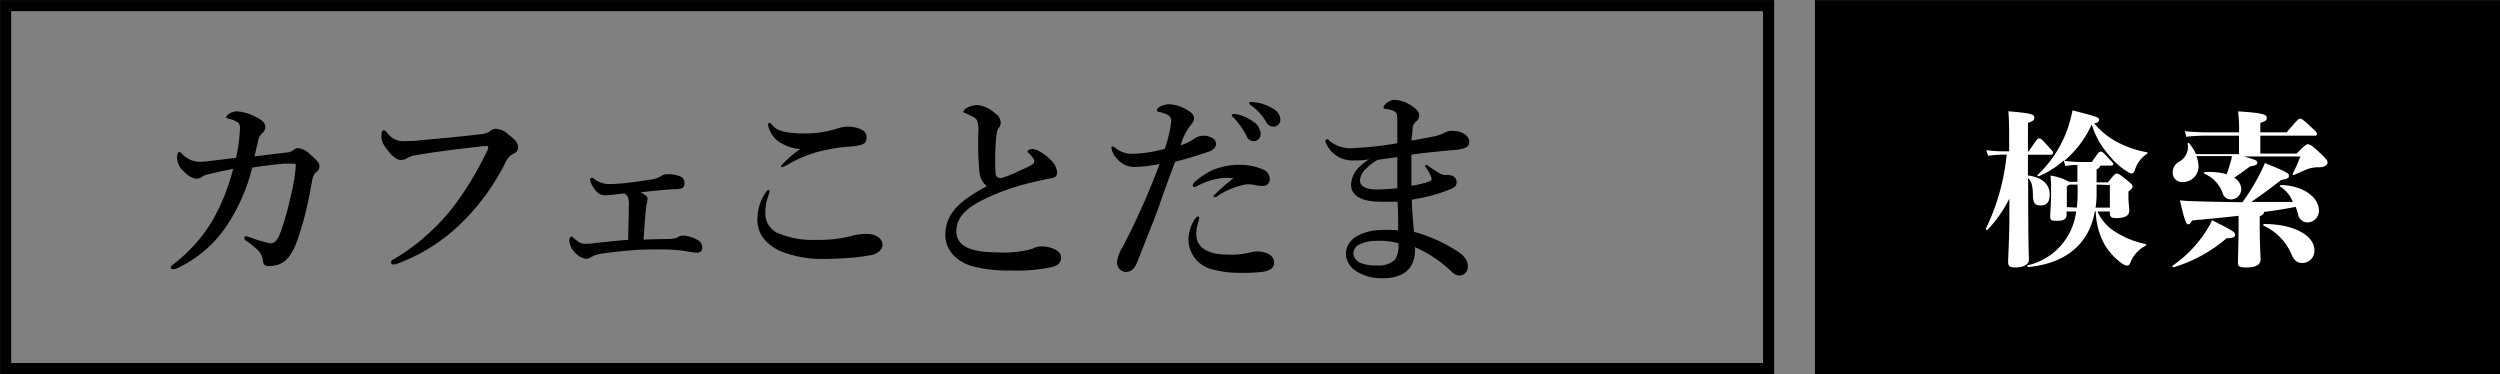
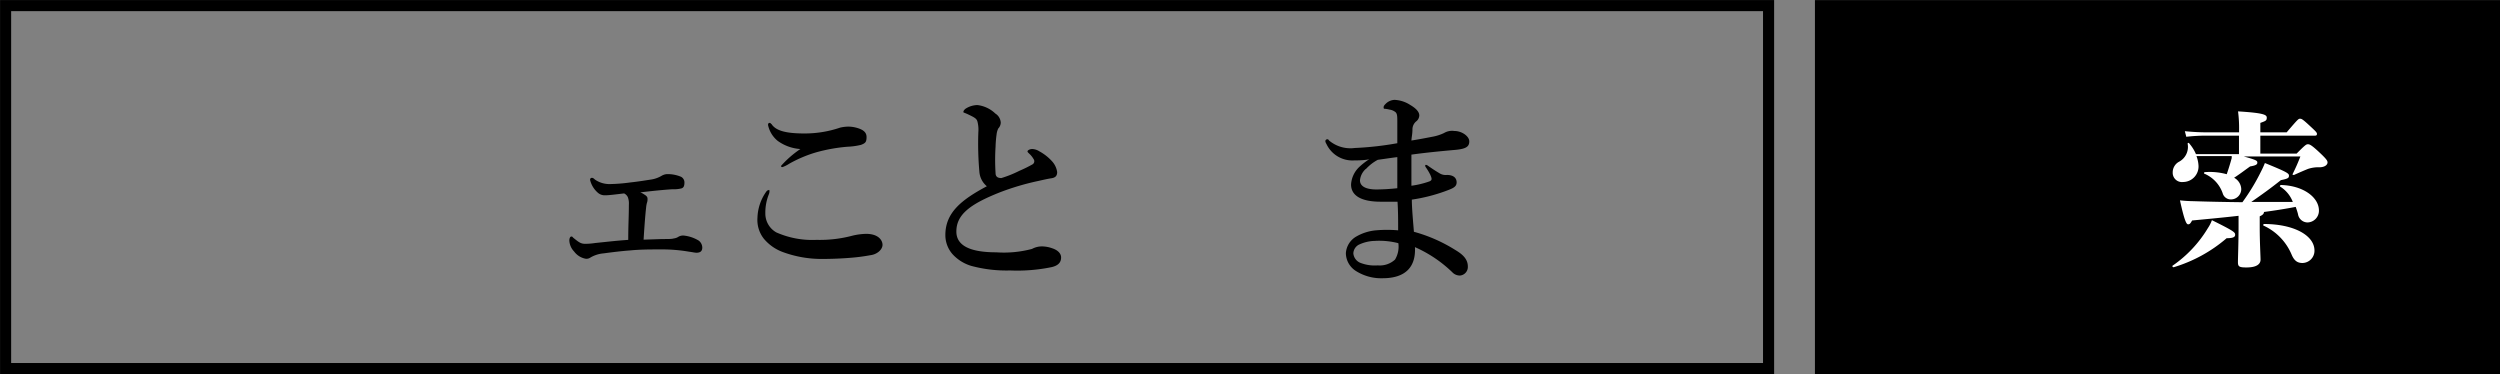
<svg xmlns="http://www.w3.org/2000/svg" viewBox="0 0 241.07 36.07">
  <rect x="0" y="0" width="241.07" height="36.07" fill="#808080" stroke="none" />
  <defs>
    <style>.cls-1{fill:none;stroke-width:1.07px;}.cls-1,.cls-2{stroke:#000;stroke-miterlimit:10;}.cls-2{stroke-width:1.06px;}.cls-3{fill:#fff;}</style>
  </defs>
  <g id="レイヤー_2" data-name="レイヤー 2">
    <g id="レイアウト">
      <rect class="cls-1" x="0.54" y="0.54" width="170" height="35" />
      <rect class="cls-2" x="175.54" y="0.54" width="65" height="35" />
-       <path d="M30.42,16.65a1.5,1.5,0,0,0-.32.78c-.14.66-.22,1.3-.48,2.4a26.84,26.84,0,0,1-1,3.48c-.64,1.7-1.4,2.34-2.66,2.34-.46,0-.56-.12-.62-.58a1.68,1.68,0,0,0-.52-1c-.4-.34-.66-.58-1-.8-.14-.1-.26-.16-.26-.34s.1-.14.2-.14a2.87,2.87,0,0,1,.52.16,12.67,12.67,0,0,0,1.82.52c.28,0,.64-.24.9-.94a24.11,24.11,0,0,0,1-3.48A16.38,16.38,0,0,0,28.52,16c0-.18,0-.22-.22-.22s-.6,0-.9,0c-.92.08-1.9.2-3.08.38a17.74,17.74,0,0,1-2.48,5.64,11.67,11.67,0,0,1-4.5,3.94,1.54,1.54,0,0,1-.62.22c-.16,0-.24,0-.24-.18s.1-.18.32-.36a15,15,0,0,0,3.68-4.14,20.11,20.11,0,0,0,2-5c-.52.1-1.54.32-2.3.5a2.07,2.07,0,0,0-.78.32,1,1,0,0,1-.52.14,2.27,2.27,0,0,1-1.16-.72,1.81,1.81,0,0,1-.64-1.26c0-.36.06-.6.18-.6s.18.06.28.16a2.41,2.41,0,0,0,1.58.78c.26,0,.64,0,1.14-.08l2.5-.3a15.2,15.2,0,0,0,.38-2.86.68.68,0,0,0-.18-.54,2.06,2.06,0,0,0-.66-.3c-.36-.1-.48-.1-.48-.22s.1-.2.24-.3a1.34,1.34,0,0,1,.84-.26,4.76,4.76,0,0,1,2,.66c.48.28.68.48.68.84a.74.74,0,0,1-.32.62,1.18,1.18,0,0,0-.34.58c-.12.54-.2.9-.38,1.64l3.12-.38a1.16,1.16,0,0,0,.58-.18.79.79,0,0,1,.48-.24,2,2,0,0,1,1.22.64c.58.5.84.78.86,1A.72.72,0,0,1,30.42,16.65Z" />
-       <path d="M39.92,15a1.84,1.84,0,0,0-.7.28,1.13,1.13,0,0,1-.58.14c-.34,0-.72-.26-1.2-.86s-.66-.94-.66-1.4.1-.6.22-.6.18.08.34.24a1.85,1.85,0,0,0,1.74.8c.5,0,1,0,1.48-.08,2-.18,4-.36,5.78-.58a1.77,1.77,0,0,0,.9-.28.88.88,0,0,1,.52-.24,2,2,0,0,1,1.3.58c.72.54.9.82.9,1.28a.64.64,0,0,1-.42.52,1.83,1.83,0,0,0-.86,1,22.14,22.14,0,0,1-3.8,5.32,17.62,17.62,0,0,1-6.6,4.32,1.11,1.11,0,0,1-.3.06c-.18,0-.26,0-.26-.22s.1-.18.32-.32a20.65,20.65,0,0,0,5.66-5,30.61,30.61,0,0,0,3.12-5.1,1.63,1.63,0,0,0,.26-.68c0-.08-.1-.1-.2-.1a7.83,7.83,0,0,0-.84.08C44,14.39,41.7,14.67,39.92,15Z" />
-       <path d="M63.86,23.05c.64,0,.92,0,1.12-.06a1,1,0,0,0,.44-.16.93.93,0,0,1,.48-.12,3.51,3.51,0,0,1,1.46.48.86.86,0,0,1,.36.68c0,.32-.16.5-.56.5-.16,0-.4-.06-.72-.1a15.2,15.2,0,0,0-2.7-.22c-1,0-2,0-3,.1-.8.06-1.64.16-2.52.28a3,3,0,0,0-1.28.4.67.67,0,0,1-.46.12,1.78,1.78,0,0,1-1.12-.7,1.63,1.63,0,0,1-.46-1.06c0-.2.08-.38.18-.38s.1,0,.18.1c.56.46.76.6,1.16.6.18,0,.44,0,1-.08,1.18-.12,2-.22,3.16-.3,0-1.4.06-2.28.06-3.38a1.73,1.73,0,0,0-.1-.74.77.77,0,0,0-.36-.36c-.84.1-1.44.18-1.8.18a1,1,0,0,1-.7-.22,2.37,2.37,0,0,1-.78-1.26c0-.14.08-.2.16-.2s.14,0,.3.16a2.46,2.46,0,0,0,1.44.44,16.55,16.55,0,0,0,2-.16c.76-.08,1.46-.2,2-.28a2.81,2.81,0,0,0,1-.36,1.19,1.19,0,0,1,.5-.16,3.33,3.33,0,0,1,1.38.26.62.62,0,0,1,.32.54c0,.38-.1.52-.3.58a3.21,3.21,0,0,1-.88.08c-.92.06-1.9.16-3.08.3a1.77,1.77,0,0,1,.38.2c.3.18.32.3.32.44a.94.94,0,0,1-.06.38,2.83,2.83,0,0,0-.08.48c-.06.52-.14,1.46-.24,3.06C62.76,23.07,63.26,23.07,63.86,23.05Z" />
+       <path d="M63.86,23.05c.64,0,.92,0,1.12-.06a1,1,0,0,0,.44-.16.93.93,0,0,1,.48-.12,3.51,3.51,0,0,1,1.46.48.86.86,0,0,1,.36.68c0,.32-.16.5-.56.5-.16,0-.4-.06-.72-.1a15.2,15.2,0,0,0-2.7-.22c-1,0-2,0-3,.1-.8.06-1.64.16-2.52.28a3,3,0,0,0-1.28.4.67.67,0,0,1-.46.12,1.78,1.78,0,0,1-1.12-.7,1.63,1.63,0,0,1-.46-1.06c0-.2.08-.38.18-.38s.1,0,.18.1c.56.46.76.6,1.16.6.18,0,.44,0,1-.08,1.18-.12,2-.22,3.16-.3,0-1.4.06-2.28.06-3.38a1.73,1.73,0,0,0-.1-.74.77.77,0,0,0-.36-.36c-.84.1-1.44.18-1.8.18a1,1,0,0,1-.7-.22,2.37,2.37,0,0,1-.78-1.26c0-.14.08-.2.16-.2s.14,0,.3.16a2.46,2.46,0,0,0,1.44.44,16.55,16.55,0,0,0,2-.16c.76-.08,1.46-.2,2-.28a2.81,2.81,0,0,0,1-.36,1.19,1.19,0,0,1,.5-.16,3.33,3.33,0,0,1,1.38.26.62.62,0,0,1,.32.54c0,.38-.1.52-.3.58a3.21,3.21,0,0,1-.88.08c-.92.06-1.9.16-3.08.3a1.77,1.77,0,0,1,.38.2c.3.18.32.3.32.44a.94.94,0,0,1-.06.38,2.83,2.83,0,0,0-.08.48c-.06.52-.14,1.46-.24,3.06Z" />
      <path d="M74.2,18.43a.8.8,0,0,1-.06.3,4.75,4.75,0,0,0-.34,1.84,2.08,2.08,0,0,0,1.06,1.84,8.57,8.57,0,0,0,3.88.72,12.26,12.26,0,0,0,3.52-.42,6.2,6.2,0,0,1,1.26-.16c1.18,0,1.58.62,1.58,1.06s-.5.92-1.18,1a18.35,18.35,0,0,1-2.06.26c-1,.08-2,.1-2.58.1a10.82,10.82,0,0,1-3.78-.66A4.33,4.33,0,0,1,73.64,23a2.93,2.93,0,0,1-.6-2,4.58,4.58,0,0,1,.82-2.48q.12-.18.24-.18C74.18,18.27,74.2,18.35,74.2,18.43Zm.24-6.4c.42.56,1.3.84,3.14.84A10.57,10.57,0,0,0,81,12.31a3.61,3.61,0,0,1,.74-.1,3,3,0,0,1,.82.1c.6.16,1,.4,1,.9s-.12.6-.54.76a6.69,6.69,0,0,1-1.32.18,16.11,16.11,0,0,0-3,.54,12.3,12.3,0,0,0-2.6,1.1,3,3,0,0,1-.64.32c-.1,0-.14,0-.14-.12a9.78,9.78,0,0,1,1.86-1.62A4.2,4.2,0,0,1,75,13.59a2.66,2.66,0,0,1-.94-1.54c0-.14.06-.2.16-.2S74.38,12,74.44,12Z" />
      <path d="M94.44,16.57a30.91,30.91,0,0,1-.1-3.82,3.11,3.11,0,0,0-.08-1c-.06-.24-.18-.36-.58-.56-.2-.1-.4-.2-.6-.28s-.18-.06-.18-.14.12-.24.26-.32a2.18,2.18,0,0,1,1.08-.32,3,3,0,0,1,1.74.82,1.1,1.1,0,0,1,.52.88.85.85,0,0,1-.24.56,1.75,1.75,0,0,0-.16.56A11.24,11.24,0,0,0,96,14.15a19.94,19.94,0,0,0,0,2.54c0,.4.28.48.56.48a11,11,0,0,0,1.74-.7,12.41,12.41,0,0,0,1.26-.62.35.35,0,0,0,.1-.52,2.08,2.08,0,0,0-.4-.5c-.1-.1-.18-.16-.18-.24s.2-.22.46-.22a1.35,1.35,0,0,1,.68.22,4.6,4.6,0,0,1,1.26,1,1.94,1.94,0,0,1,.46,1c0,.36-.16.54-.56.6s-.9.18-1.26.26a24.51,24.51,0,0,0-3.66,1.08c-3,1.18-4.24,2.2-4.24,3.8,0,1.28,1.18,2,3.84,2A10.51,10.51,0,0,0,99.52,24a2,2,0,0,1,.94-.24,3,3,0,0,1,1,.18c.56.18.86.52.86.88s-.14.76-.92.94a16.46,16.46,0,0,1-4,.32,13,13,0,0,1-3.74-.44,4,4,0,0,1-1.8-1.12,2.78,2.78,0,0,1-.7-1.86c0-2.14,1.52-3.38,4-4.7A2,2,0,0,1,94.44,16.57Z" />
-       <path d="M115.92,13.09a1.76,1.76,0,0,1,.9.18.67.67,0,0,1,.44.6c0,.3-.2.56-.62.72a34.61,34.61,0,0,1-3.32,1c-.32.84-1,2.64-1.4,3.84s-1.18,3.1-2.24,5.8c-.3.76-.66,1-1.16,1a1,1,0,0,1-.58-.3.89.89,0,0,1-.22-.72,3.48,3.48,0,0,1,.54-1.4,70.52,70.52,0,0,0,3.56-8,12.42,12.42,0,0,1-2.18.28,2.18,2.18,0,0,1-1.92-.78,1.9,1.9,0,0,1-.54-1c0-.12,0-.18.1-.18s.2.08.34.18a2.44,2.44,0,0,0,1.64.52,12.8,12.8,0,0,0,3.06-.48,13.28,13.28,0,0,0,.62-2.62.69.69,0,0,0-.42-.7,4.6,4.6,0,0,0-.74-.24c-.14,0-.22-.08-.22-.16s.06-.22.28-.34a2,2,0,0,1,.94-.24,3.82,3.82,0,0,1,2.06.8.75.75,0,0,1,.3.56,1,1,0,0,1-.28.6,5.13,5.13,0,0,0-1,2,4.64,4.64,0,0,0,1.22-.58A1.72,1.72,0,0,1,115.92,13.09Zm-.38,8.34a3.76,3.76,0,0,0-.18,1.22c0,1.08.94,1.9,3,1.9a8.06,8.06,0,0,0,2-.16,3,3,0,0,1,1-.14,2.47,2.47,0,0,1,1,.26.94.94,0,0,1,.5.84c0,.52-.48.76-1.08.86a15.62,15.62,0,0,1-2.2.1A10.1,10.1,0,0,1,117,26a3,3,0,0,1-2.4-2.84,3.65,3.65,0,0,1,.56-1.94c.1-.18.26-.34.36-.34s.12.06.12.16A2.3,2.3,0,0,1,115.54,21.43Zm2.12-4.24a6.94,6.94,0,0,0-2.28.78.28.28,0,0,1-.18.06.16.16,0,0,1-.18-.18.48.48,0,0,1,.14-.26A6.86,6.86,0,0,1,117,16.37a7,7,0,0,1,2.54-.48,5.63,5.63,0,0,1,2.22.44,1,1,0,0,1,.68,1,.64.64,0,0,1-.7.6,3.47,3.47,0,0,1-.78-.1,4.62,4.62,0,0,0-.74-.06,7,7,0,0,0-2.82,1.14.45.45,0,0,1-.3.1c-.1,0-.08-.08-.08-.14a20.49,20.49,0,0,1,1.92-1.68A5.55,5.55,0,0,0,117.66,17.19Zm3.16-5.48a1.5,1.5,0,0,1,.74,1.2.67.67,0,0,1-.66.7.72.72,0,0,1-.68-.46A7.49,7.49,0,0,0,119,11.39c-.08-.08-.22-.18-.22-.26s0-.1.1-.12a.86.86,0,0,1,.32,0A3.9,3.9,0,0,1,120.82,11.71Zm1.92-1.24a1.28,1.28,0,0,1,.72,1,.67.67,0,0,1-.62.74.77.77,0,0,1-.74-.44,5.08,5.08,0,0,0-1.4-1.56c-.08-.06-.24-.16-.24-.24a.12.12,0,0,1,.06-.12.52.52,0,0,1,.32,0A4.11,4.11,0,0,1,122.74,10.47Z" />
      <path d="M130.54,15.47a2.76,2.76,0,0,1-2.64-1.6.59.59,0,0,1-.1-.26.19.19,0,0,1,.18-.18c.08,0,.1,0,.18.12a3.2,3.2,0,0,0,2.48.72,30.45,30.45,0,0,0,4.1-.46v-2c0-.58,0-.84-.18-1a1.17,1.17,0,0,0-.56-.24,3.14,3.14,0,0,0-.46-.08c-.08,0-.12,0-.12-.14s.08-.22.24-.38a1.28,1.28,0,0,1,.8-.34,3,3,0,0,1,1.54.5c.72.42.86.78.86,1a.76.76,0,0,1-.28.56,1,1,0,0,0-.38.76c0,.48-.08.74-.1,1.1.76-.12,1.38-.24,2-.36a4.46,4.46,0,0,0,1.14-.36,1.52,1.52,0,0,1,1-.2c.74,0,1.44.52,1.44,1s-.26.72-1.32.82c-1.36.12-3,.28-4.26.46,0,1,0,1.94,0,3a8.53,8.53,0,0,0,1.74-.42c.28-.12.24-.26.08-.64a5.79,5.79,0,0,0-.46-.76c-.08-.18,0-.26.22-.12.36.26.76.52,1.1.72a1.13,1.13,0,0,0,.74.18c.6,0,.94.26.94.72s-.44.6-1.08.84a16.32,16.32,0,0,1-3.24.82c0,.86.14,2.3.2,3.1a14.84,14.84,0,0,1,4,1.76c.64.38,1.2.84,1.2,1.58a.83.83,0,0,1-.76.88,1,1,0,0,1-.74-.32,12.39,12.39,0,0,0-3.6-2.42c.1,1.82-.82,3-3.12,3a4.55,4.55,0,0,1-2.54-.68,2.06,2.06,0,0,1-1-1.74,2,2,0,0,1,1-1.6,4.63,4.63,0,0,1,1.9-.6,12.52,12.52,0,0,1,2.14,0c0-.94,0-1.9-.06-2.76-.52,0-1.28,0-1.62,0-2,0-2.86-.66-2.86-1.66a2.54,2.54,0,0,1,.76-1.66,6.66,6.66,0,0,1,1-.78C131.7,15.45,131,15.47,130.54,15.47Zm2,7.76a3.79,3.79,0,0,0-1.54.38,1,1,0,0,0-.5.82,1.09,1.09,0,0,0,.64.9,3.8,3.8,0,0,0,1.72.26,2.16,2.16,0,0,0,1.66-.56,2.42,2.42,0,0,0,.32-1.58A7.38,7.38,0,0,0,132.56,23.23Zm-.84-6.94a1.68,1.68,0,0,0-.56,1.1c0,.5.44.88,1.6.88a19.94,19.94,0,0,0,2-.12c0-1.06,0-1.9,0-3-.66.08-1.14.16-1.88.26A4.22,4.22,0,0,0,131.72,16.29Z" />
-       <path class="cls-3" d="M195.57,17.47c0,6,.07,7.15.07,7.58s-.5.74-1.3.74c-.61,0-.7-.16-.7-.56s.09-1.76.12-3.89l0-2.19a12.35,12.35,0,0,1-2.1,3c-.06.06-.21,0-.16-.11a21.16,21.16,0,0,0,2-7.13h-.24a11.84,11.84,0,0,0-1.56.11l-.16-.54a12.24,12.24,0,0,0,1.72.11h.48c0-2.16,0-3-.08-3.86,2.36.2,2.5.32,2.5.61s-.08.29-.61.52V14.6h.08c.8-1.21.85-1.25,1-1.25s.19,0,.8.68.54.57.54.7a.18.18,0,0,1-.18.19h-2.24v2c1.56.2,2.1,1,2.1,1.84s-.4,1.05-.9,1.05-.68-.22-.72-.88c0-1-.14-1.47-.48-1.77Zm3.43-2A8.53,8.53,0,0,1,196.58,17c-.09,0-.16-.1-.08-.15a11.21,11.21,0,0,0,3.14-5.31c.05-.21.14-.5.21-.9,2.24.58,2.56.68,2.56.88s-.13.34-.47.37a7.11,7.11,0,0,0,2.34,1.87,9.73,9.73,0,0,0,2.74.92c.09,0,.09.12,0,.16a2.84,2.84,0,0,0-1.17,1.6c-.1.22-.18.29-.29.29a.57.57,0,0,1-.27-.08,7,7,0,0,1-2-1.78A7.87,7.87,0,0,1,201.7,12a9.92,9.92,0,0,1-2.65,3.51,12.84,12.84,0,0,0,1.66.11h1c.69-1,.72-1,.85-1s.18,0,.66.52.56.57.56.68a.16.16,0,0,1-.18.15H202.5c0,.09,0,.19-.33.37v1.25h1.09c.67-.84.72-.85.84-.85s.21,0,.82.49.72.6.72.74,0,.18-.4.5V19c0,.45.08,1,.08,1.31,0,.53-.49.72-1.26.72-.47,0-.61-.11-.61-.51v-.13h-1.19a4.29,4.29,0,0,0,1.41,1.76,8.51,8.51,0,0,0,3.22,1.38c.1,0,.1.14,0,.17a3.07,3.07,0,0,0-1.46,1.62c-.09.21-.17.29-.32.29a.83.83,0,0,1-.45-.18,6,6,0,0,1-1.72-1.85,7,7,0,0,1-.85-3.19H202c-.62,3.51-3.26,5.06-6.41,5.36-.1,0-.15-.16-.05-.17a6.08,6.08,0,0,0,4.66-5.19h-.92v.3c0,.47-.33.6-.93.6s-.65-.07-.65-.47.08-1.13.08-2.17a16.85,16.85,0,0,0-.05-1.72,5.21,5.21,0,0,1,1.79.6h.8c0-.87,0-1.3,0-1.62-.31,0-.64,0-1.16.11Zm1.26,4.55a10.93,10.93,0,0,0,.08-1.3v-.92h-.78l-.26.17v2Zm1.91-2.22v.88a8.11,8.11,0,0,1-.1,1.34h1.38V17.84Z" />
      <path class="cls-3" d="M215.53,22.64c0,.21-.18.33-.82.33a14,14,0,0,1-5.11,2.8c-.09,0-.17-.11-.09-.16A11.7,11.7,0,0,0,212.9,22a3.46,3.46,0,0,0,.39-.77C215.43,22.29,215.53,22.4,215.53,22.64Zm5.93-7.83c.84-.85.93-.9,1.09-.9s.34.07,1.08.76.81.84.81,1-.17.44-.75.46a3.21,3.21,0,0,0-1.14.16c-.32.13-.77.32-1.34.58-.08,0-.18,0-.13-.1.34-.69.51-1.09.74-1.68h-5.45c1.25.34,1.3.42,1.3.59s-.11.27-.7.37c-.53.38-1,.74-1.54,1.09a1.3,1.3,0,0,1,.69,1.09,1,1,0,0,1-1,1,.81.81,0,0,1-.79-.59,3.18,3.18,0,0,0-1.74-1.88c-.1,0-.05-.16,0-.16a6.19,6.19,0,0,1,2.13.2c.17-.5.33-1,.48-1.56l0-.19h-3.4A3.07,3.07,0,0,1,212,16a1.5,1.5,0,0,1-1.49,1.55.89.89,0,0,1-1-.92,1.16,1.16,0,0,1,.64-1.05,1.62,1.62,0,0,0,.8-1.72c0-.1.11-.12.18,0a3.94,3.94,0,0,1,.62,1h4.15V13.08h-3.23a16.62,16.62,0,0,0-1.85.11l-.14-.54c.78.08,1.51.11,2,.11h3.23v-.17a12.5,12.5,0,0,0-.1-1.85c2.44.15,2.77.32,2.77.6s-.08.32-.62.51v.91h2.54c1.09-1.28,1.14-1.31,1.28-1.31s.21,0,.87.61.77.72.77.85-.07.17-.18.17h-5.28v1.73Zm-3.56,7.08c0,1.45.08,2.8.08,3.15s-.26.75-1.36.75c-.69,0-.82-.08-.82-.51s.06-1.84.06-3.47v-1c-1.39.16-2.88.3-4.48.45-.16.3-.24.37-.38.37s-.32-.16-.79-2.31c.51.05.75.07,1.31.08,1.49.05,3.09.08,4.71.1A19.57,19.57,0,0,0,218,16.59a9.3,9.3,0,0,0,.4-.87c2.16.88,2.32,1,2.32,1.22s-.09.29-.78.43c-1,.8-1.83,1.39-2.85,2.1,1.34,0,2.72,0,4,0A3,3,0,0,0,219.88,18c-.08-.05,0-.16.08-.16,2.16.06,3.65,1.2,3.65,2.46a1.13,1.13,0,0,1-1.09,1.15.94.94,0,0,1-.93-.81c-.06-.23-.14-.47-.22-.69-1,.19-2,.35-3.06.49v0c0,.19-.16.31-.41.42Zm5.28,2.27a1.18,1.18,0,0,1-1.15,1.2c-.47,0-.79-.19-1.05-.8a5.36,5.36,0,0,0-2.68-2.79c-.1,0-.05-.17,0-.17C221.19,21.6,223.18,22.7,223.18,24.16Z" />
    </g>
  </g>
</svg>